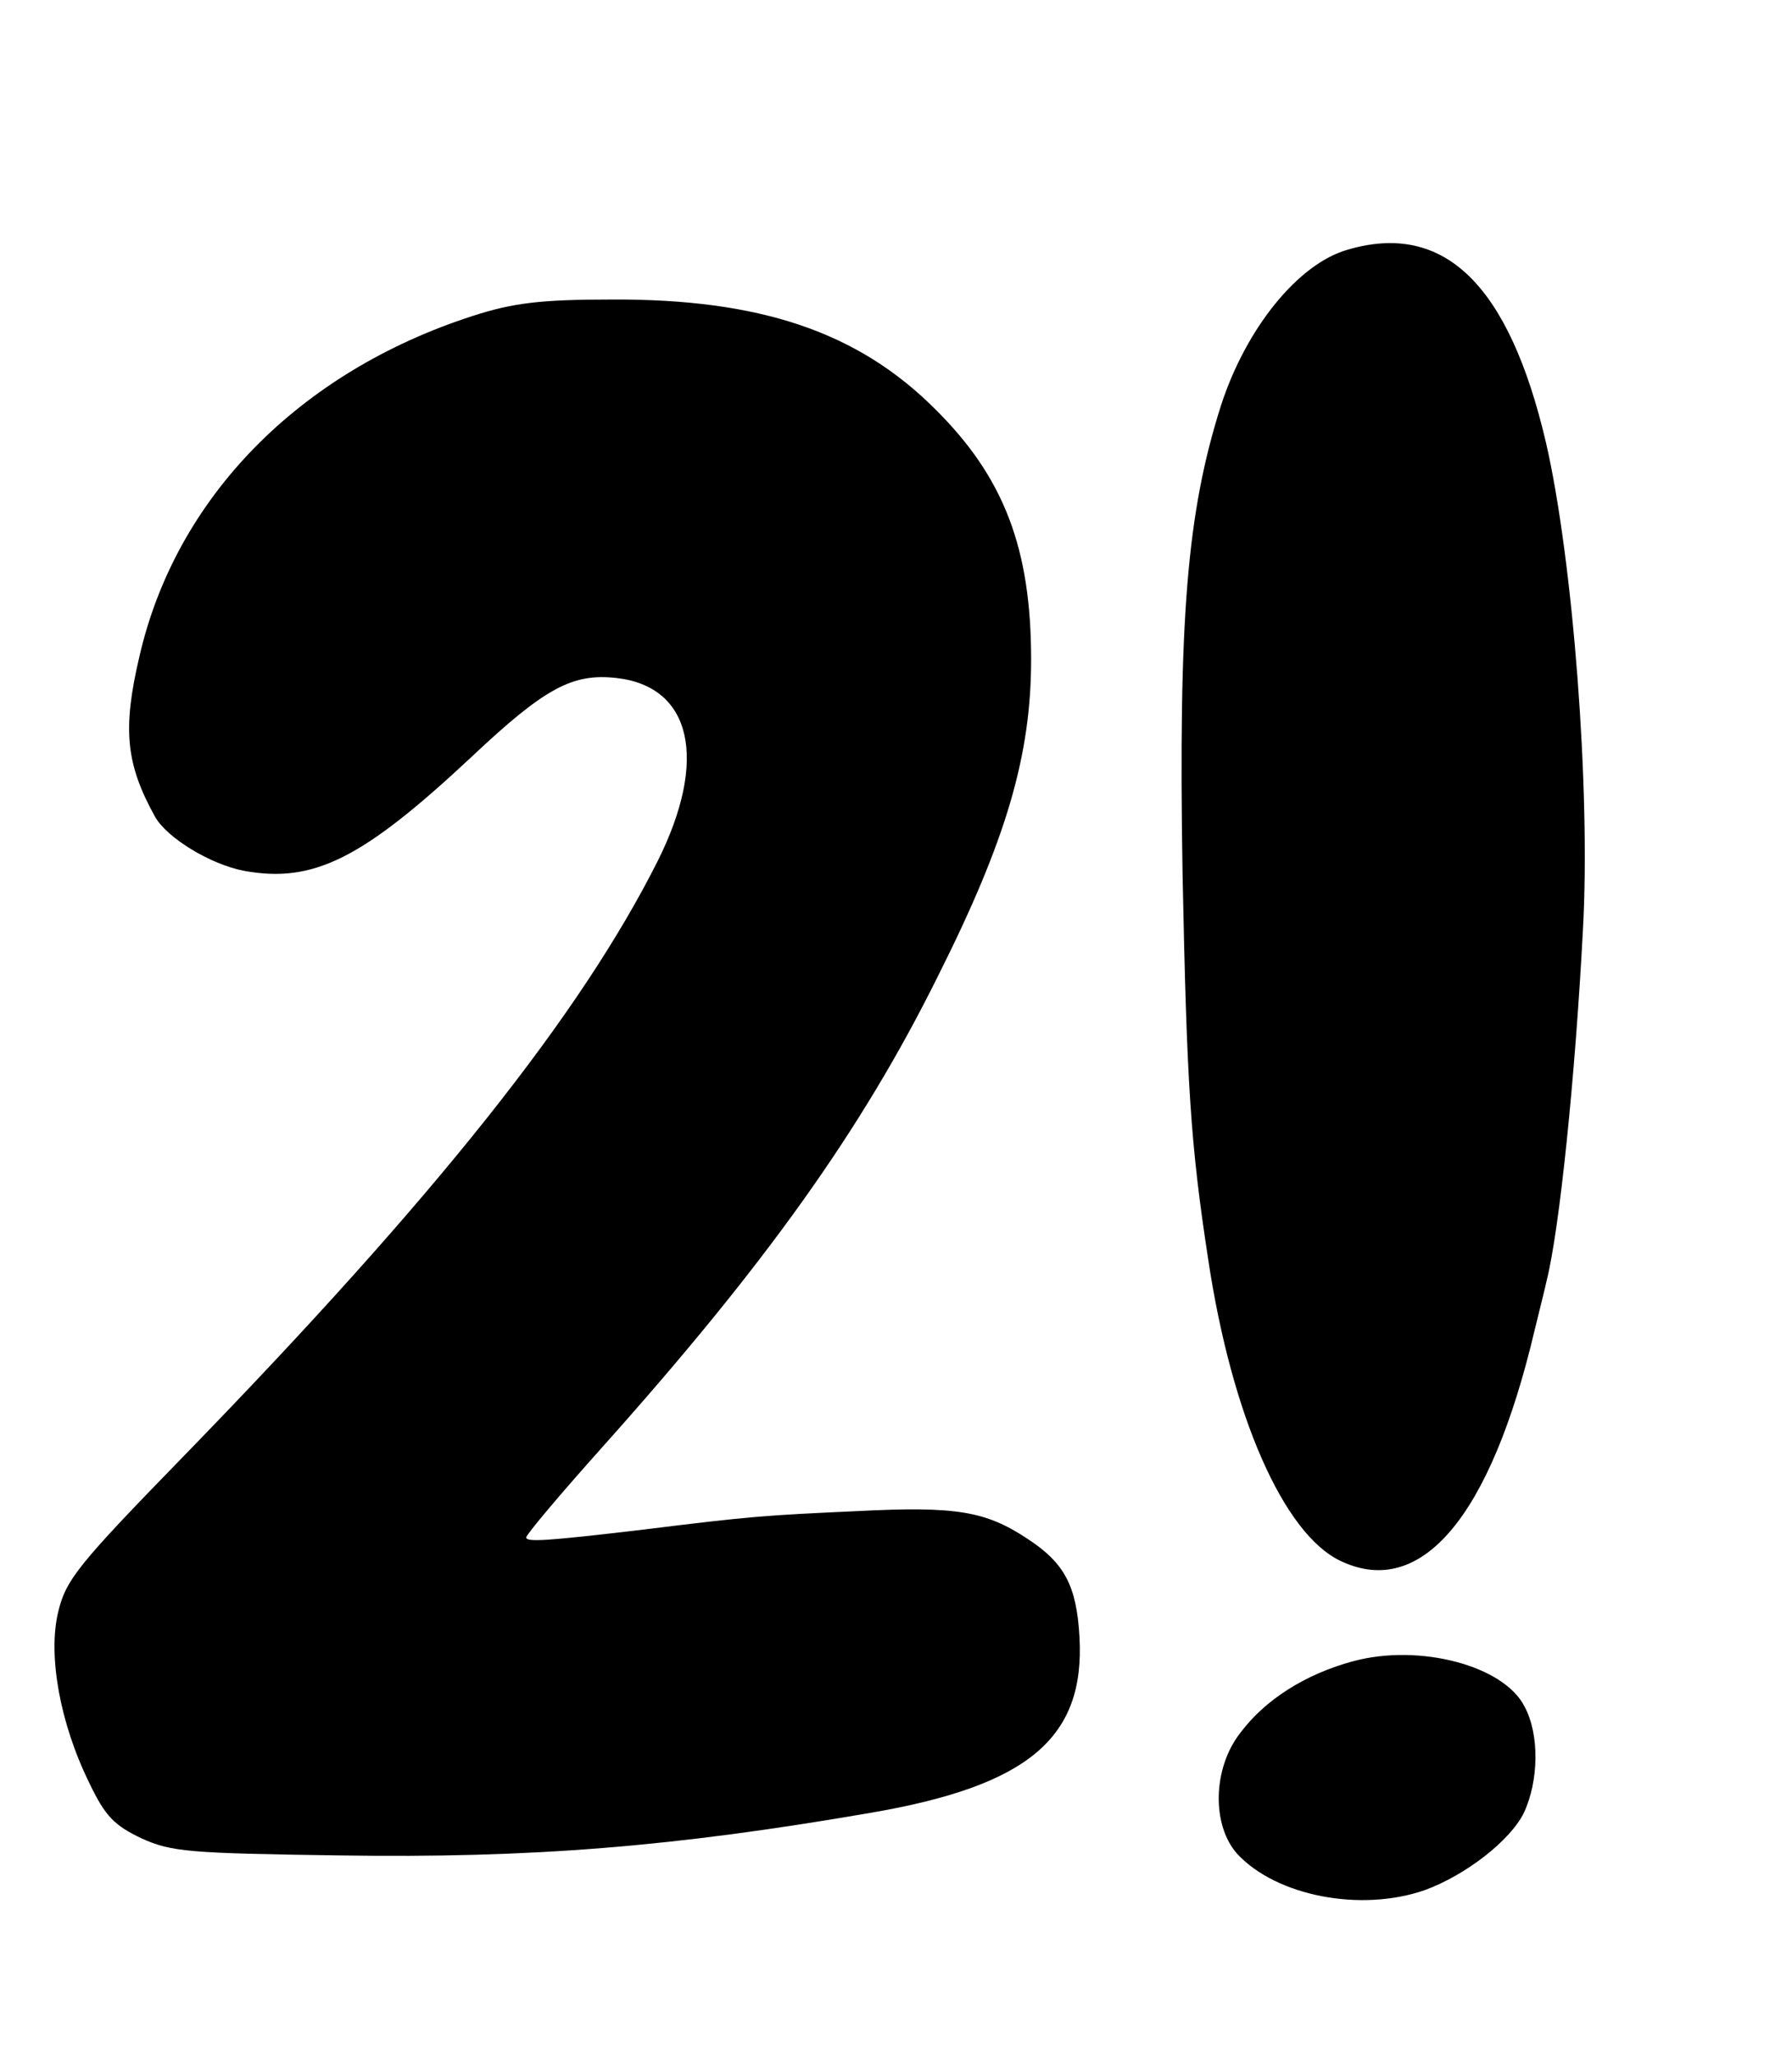
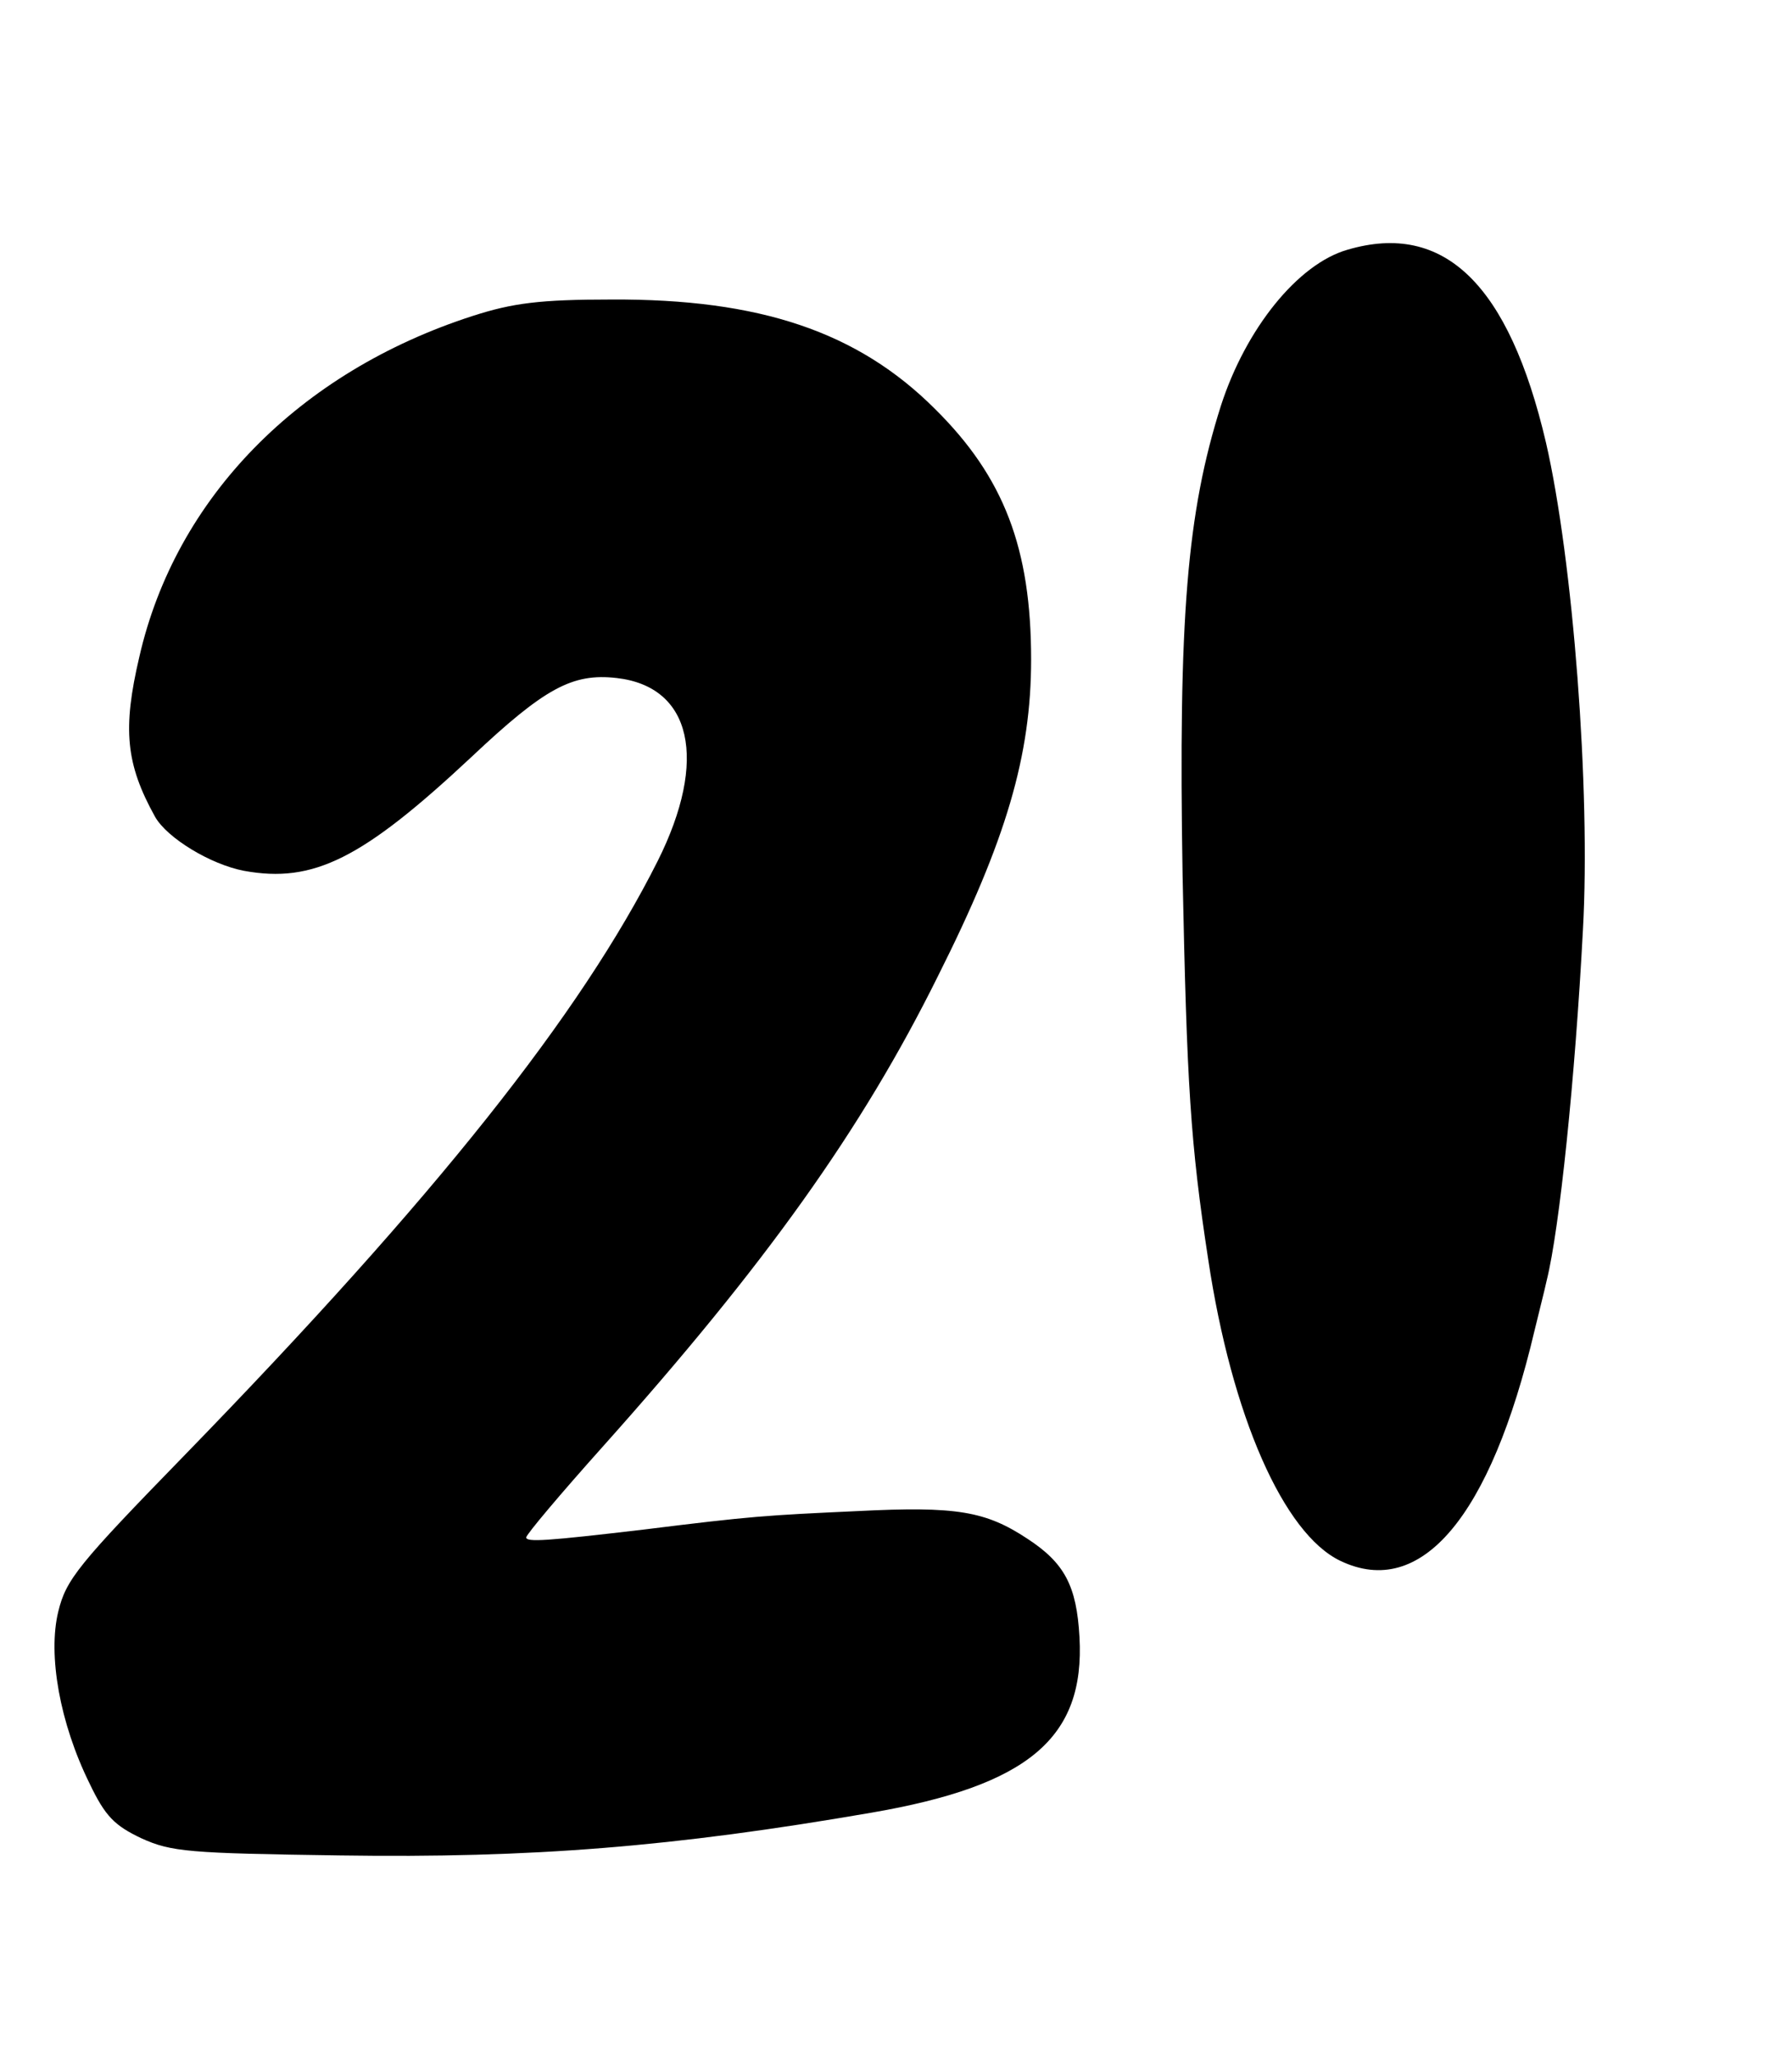
<svg xmlns="http://www.w3.org/2000/svg" version="1.0" width="252pt" height="289pt" viewBox="0 0 252 289" preserveAspectRatio="xMidYMid meet">
  <g transform="translate(0,289) scale(0.1,-0.1)" fill="#000000" stroke="none">
    <path d="M1895 2539 c-70 -20 -143 -111 -178 -219 -48 -151 -60 -299 -54 -660 6 -295 11 -377 36 -540 33 -220 106 -386 186 -424 113 -54 211 61 273 324 6 25 14 56 17 70 18 72 40 284 51 493 11 196 -14 520 -52 685 -52 222 -143 311 -279 271z" />
    <path d="M665 2446 c-245 -79 -418 -256 -469 -479 -24 -102 -19 -151 22 -225 17 -30 78 -67 125 -76 98 -18 167 17 320 160 103 97 142 118 204 111 106 -12 129 -115 58 -257 -108 -215 -312 -472 -665 -835 -150 -154 -167 -175 -178 -220 -15 -61 2 -157 44 -242 22 -46 35 -59 73 -77 42 -19 66 -21 279 -24 270 -4 469 12 747 60 221 38 301 105 293 247 -4 72 -21 104 -73 138 -59 39 -100 46 -239 39 -130 -6 -148 -7 -301 -26 -136 -16 -165 -18 -165 -11 0 4 48 61 108 128 228 255 364 445 471 661 96 191 131 310 131 445 0 156 -38 256 -135 352 -109 109 -247 155 -455 154 -101 0 -139 -5 -195 -23z" />
-     <path d="M1903 555 c-67 -18 -124 -54 -159 -101 -39 -50 -40 -130 -4 -170 55 -59 173 -82 263 -51 58 21 121 70 140 109 21 45 22 110 1 149 -29 58 -148 89 -241 64z" />
  </g>
</svg>